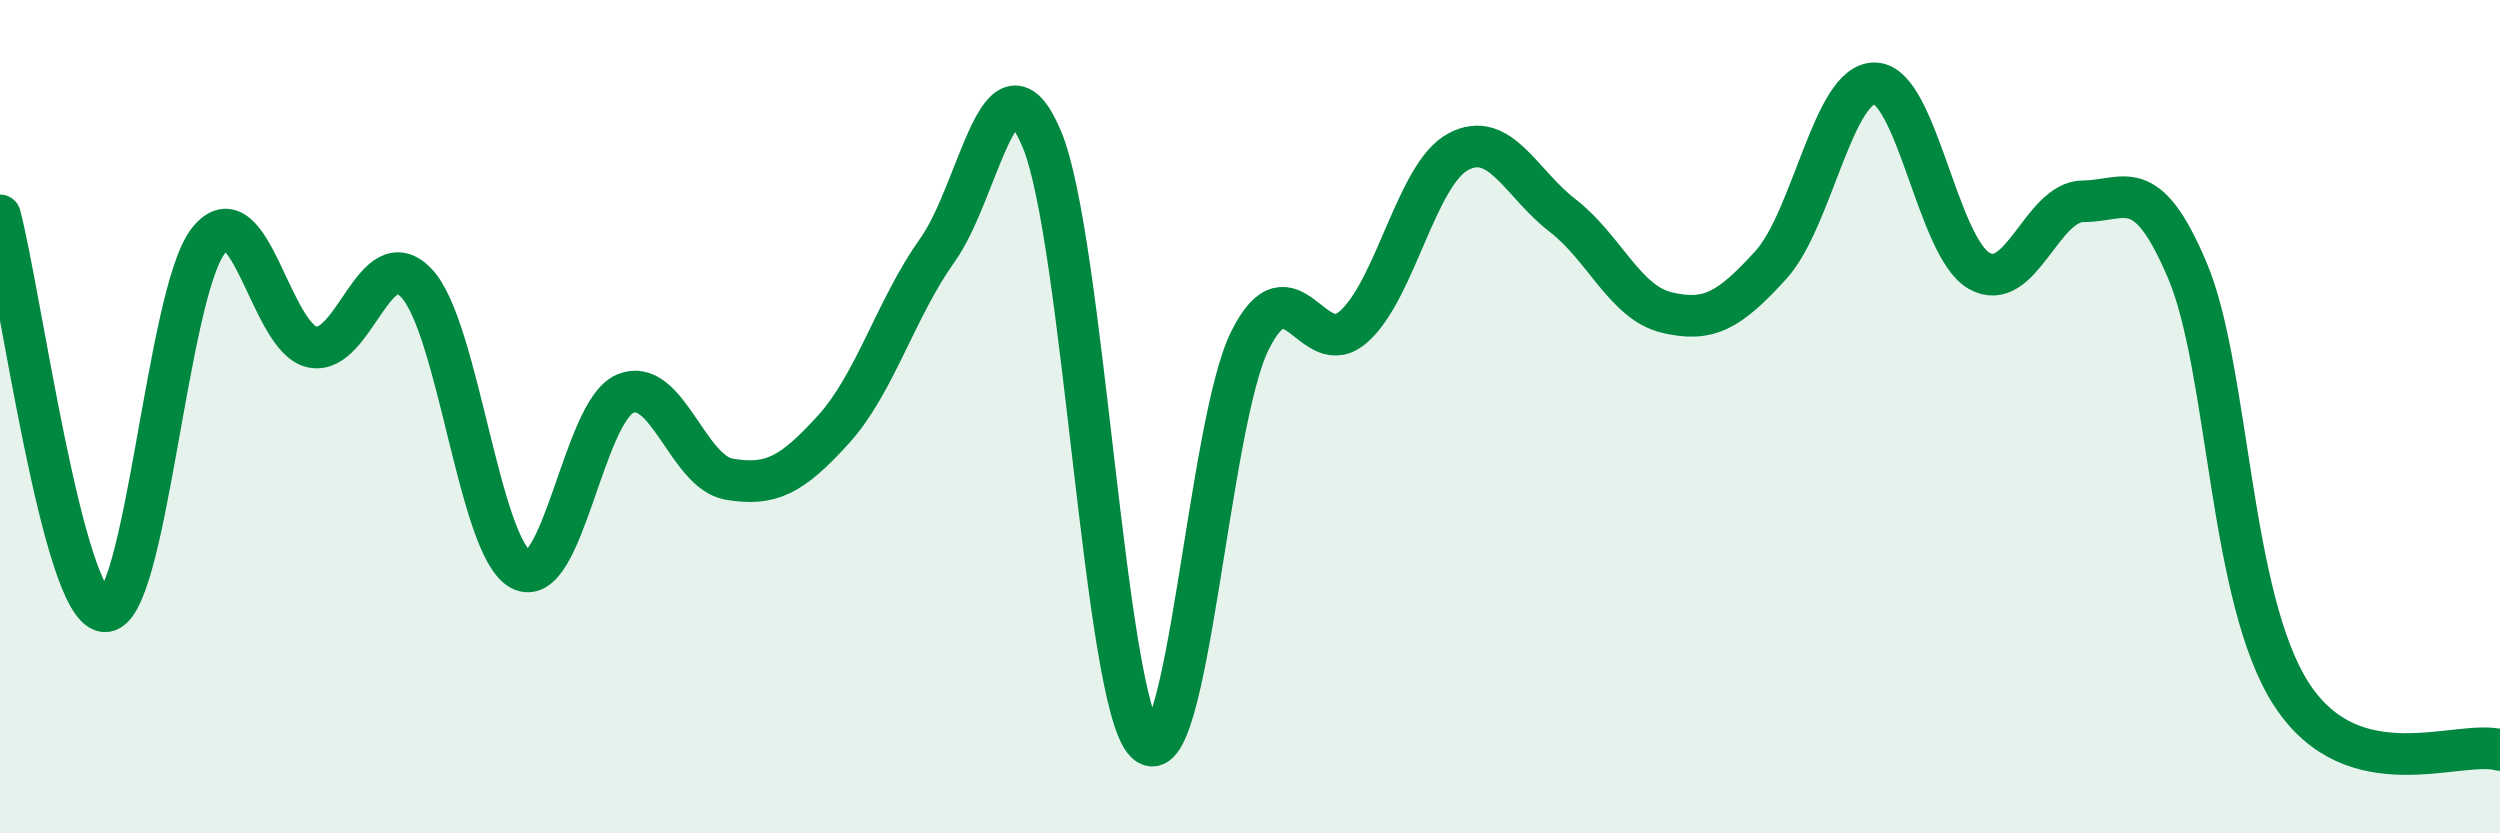
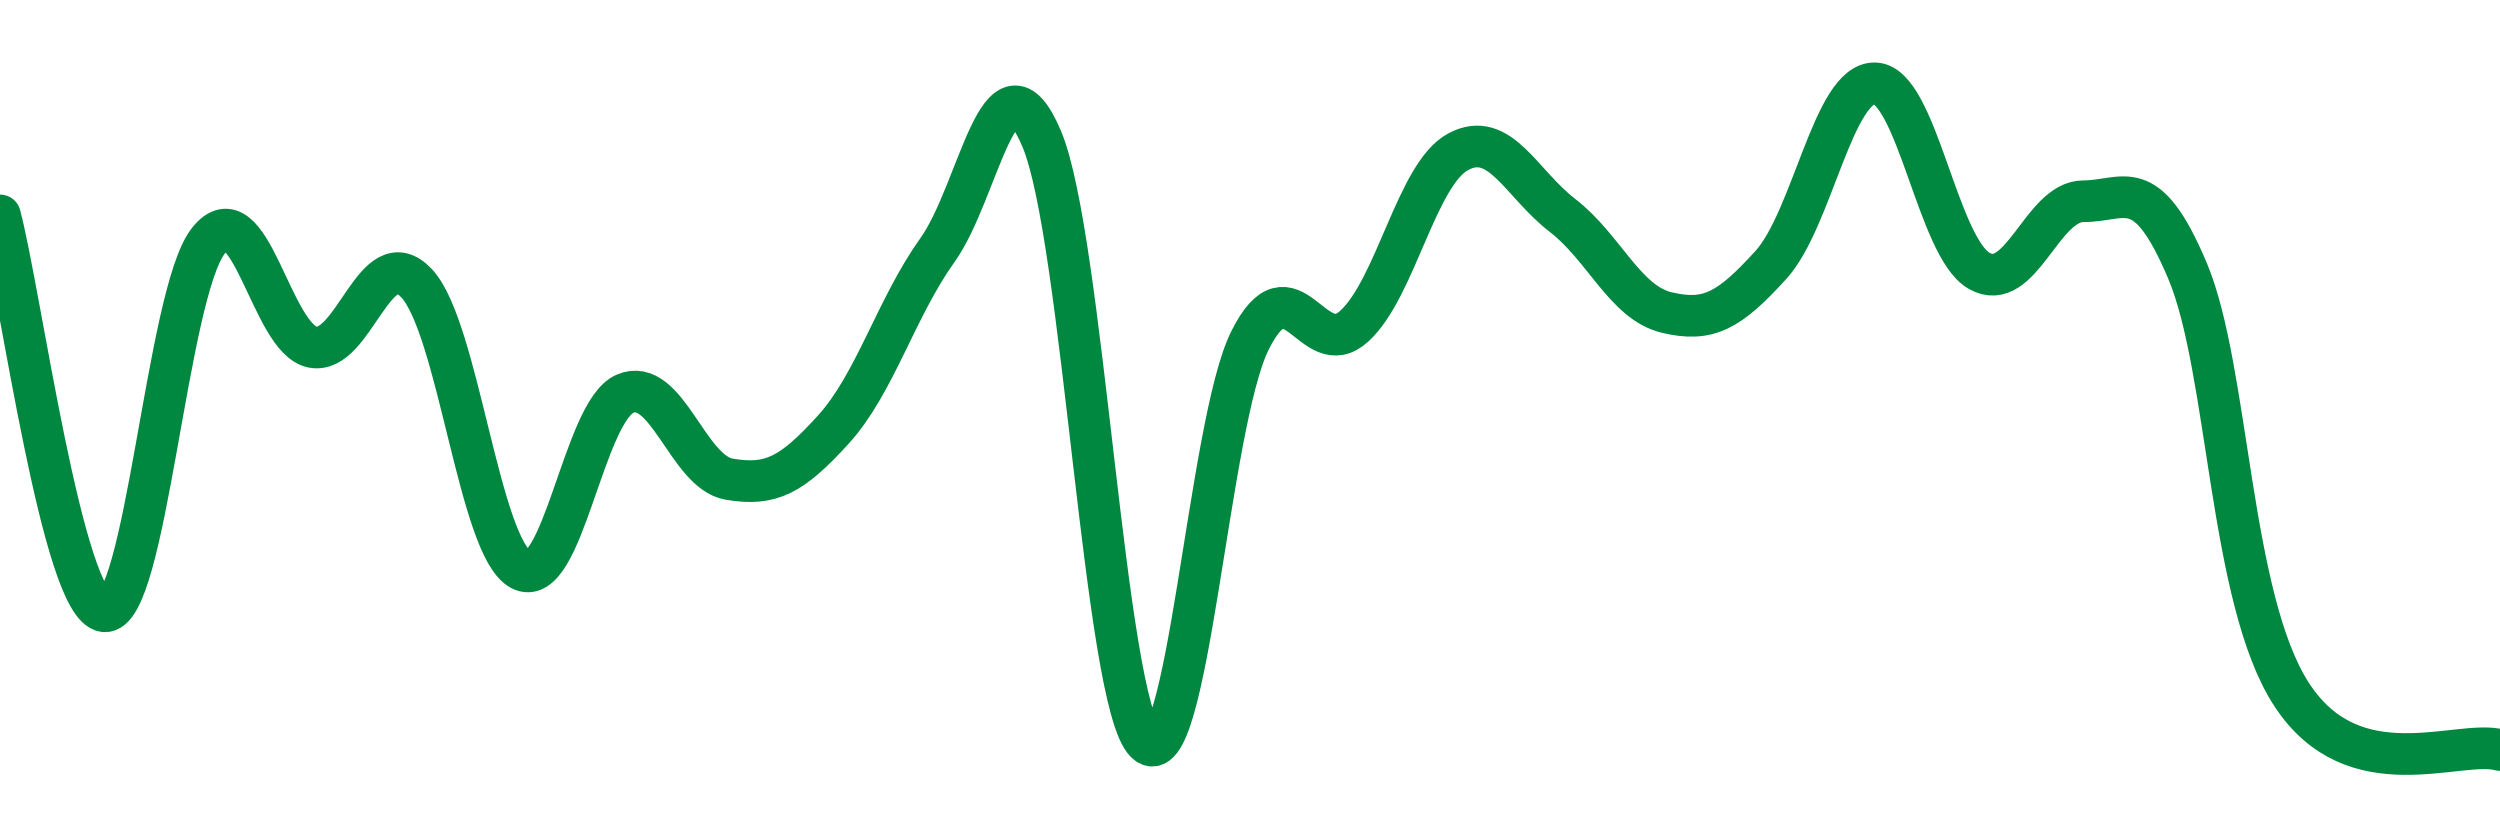
<svg xmlns="http://www.w3.org/2000/svg" width="60" height="20" viewBox="0 0 60 20">
-   <path d="M 0,5.17 C 0.5,7.07 1.5,14.55 2.5,14.67 C 3.5,14.79 4,7.05 5,5.78 C 6,4.51 6.5,8.13 7.5,8.33 C 8.5,8.53 9,5.73 10,6.8 C 11,7.87 11.5,13.14 12.5,13.67 C 13.5,14.2 14,9.88 15,9.45 C 16,9.02 16.5,11.33 17.5,11.5 C 18.5,11.67 19,11.41 20,10.31 C 21,9.21 21.5,7.4 22.5,6 C 23.5,4.6 24,0.97 25,3.33 C 26,5.69 26.5,16.85 27.5,17.82 C 28.5,18.79 29,10.17 30,8.17 C 31,6.17 31.5,8.74 32.5,7.83 C 33.5,6.92 34,4.17 35,3.64 C 36,3.11 36.5,4.4 37.5,5.17 C 38.5,5.94 39,7.26 40,7.5 C 41,7.74 41.5,7.46 42.5,6.36 C 43.5,5.26 44,1.97 45,2 C 46,2.03 46.5,5.93 47.5,6.5 C 48.5,7.07 49,4.83 50,4.83 C 51,4.83 51.5,4.13 52.5,6.5 C 53.5,8.87 53.5,14.37 55,16.67 C 56.5,18.97 59,17.73 60,18L60 20L0 20Z" fill="#008740" opacity="0.1" stroke-linecap="round" stroke-linejoin="round" />
  <path d="M 0,5.17 C 0.5,7.07 1.5,14.55 2.5,14.67 C 3.5,14.79 4,7.05 5,5.78 C 6,4.51 6.5,8.13 7.5,8.33 C 8.5,8.53 9,5.73 10,6.8 C 11,7.87 11.5,13.14 12.5,13.67 C 13.5,14.2 14,9.88 15,9.45 C 16,9.02 16.5,11.33 17.5,11.5 C 18.5,11.67 19,11.41 20,10.31 C 21,9.21 21.5,7.4 22.5,6 C 23.5,4.6 24,0.97 25,3.33 C 26,5.69 26.5,16.85 27.5,17.82 C 28.5,18.79 29,10.17 30,8.17 C 31,6.17 31.5,8.74 32.5,7.83 C 33.5,6.92 34,4.17 35,3.64 C 36,3.11 36.5,4.4 37.5,5.17 C 38.5,5.94 39,7.26 40,7.5 C 41,7.74 41.5,7.46 42.5,6.36 C 43.5,5.26 44,1.97 45,2 C 46,2.03 46.5,5.93 47.5,6.5 C 48.5,7.07 49,4.83 50,4.83 C 51,4.83 51.5,4.13 52.5,6.5 C 53.5,8.87 53.5,14.37 55,16.67 C 56.5,18.97 59,17.73 60,18" stroke="#008740" stroke-width="1" fill="none" stroke-linecap="round" stroke-linejoin="round" />
</svg>